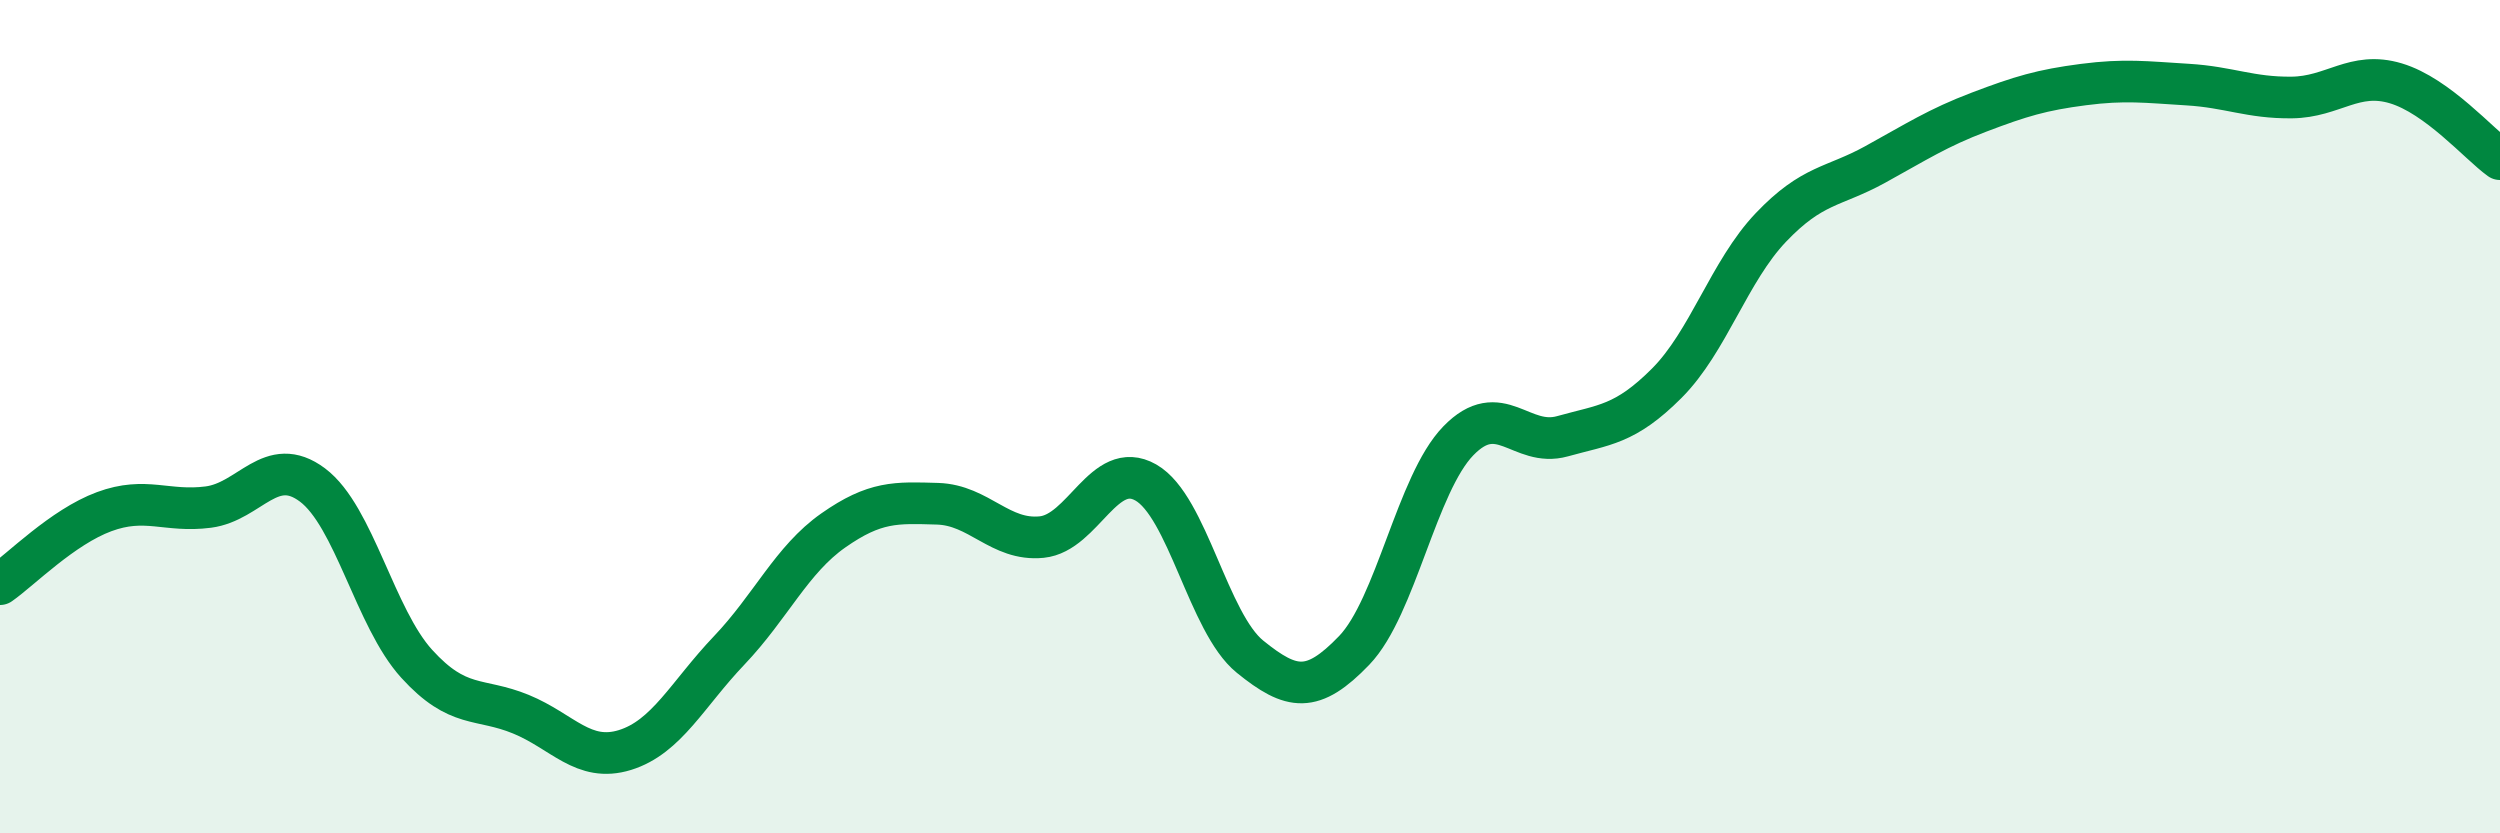
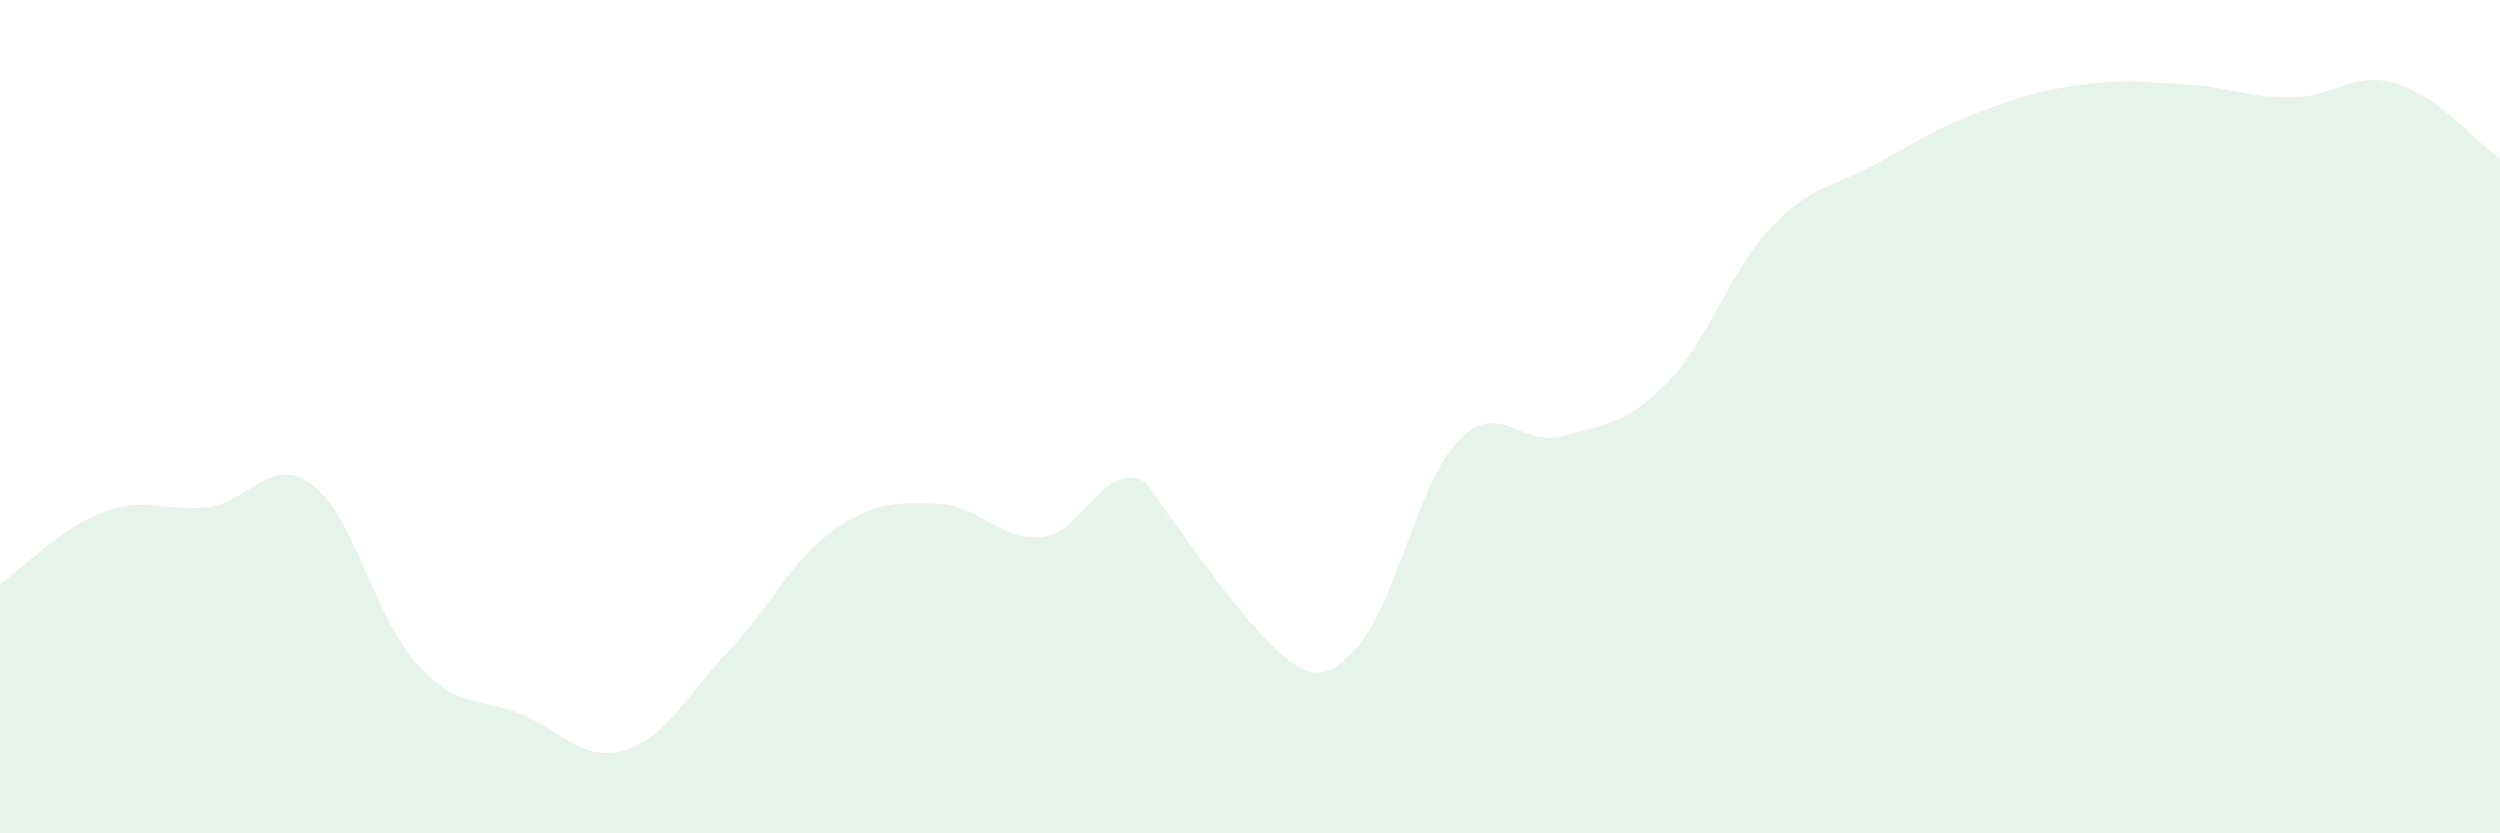
<svg xmlns="http://www.w3.org/2000/svg" width="60" height="20" viewBox="0 0 60 20">
-   <path d="M 0,14.02 C 0.5,13.67 1.5,12.65 2.5,12.28 C 3.5,11.91 4,12.3 5,12.17 C 6,12.04 6.5,10.89 7.5,11.64 C 8.5,12.39 9,14.83 10,15.93 C 11,17.03 11.5,16.73 12.5,17.14 C 13.5,17.55 14,18.31 15,18 C 16,17.69 16.5,16.66 17.5,15.61 C 18.5,14.56 19,13.43 20,12.73 C 21,12.03 21.5,12.06 22.5,12.09 C 23.5,12.12 24,12.99 25,12.89 C 26,12.79 26.5,11.01 27.5,11.58 C 28.5,12.15 29,14.95 30,15.76 C 31,16.57 31.5,16.65 32.5,15.61 C 33.5,14.57 34,11.61 35,10.58 C 36,9.55 36.5,10.75 37.5,10.47 C 38.5,10.19 39,10.2 40,9.2 C 41,8.2 41.5,6.51 42.5,5.46 C 43.5,4.41 44,4.5 45,3.95 C 46,3.4 46.5,3.07 47.5,2.69 C 48.5,2.31 49,2.16 50,2.03 C 51,1.9 51.5,1.97 52.5,2.03 C 53.5,2.09 54,2.35 55,2.34 C 56,2.33 56.5,1.7 57.5,2 C 58.5,2.3 59.5,3.46 60,3.82L60 20L0 20Z" fill="#008740" opacity="0.1" stroke-linecap="round" stroke-linejoin="round" />
-   <path d="M 0,14.02 C 0.5,13.67 1.5,12.65 2.5,12.28 C 3.5,11.91 4,12.3 5,12.17 C 6,12.04 6.5,10.89 7.5,11.64 C 8.5,12.39 9,14.83 10,15.93 C 11,17.03 11.5,16.73 12.5,17.14 C 13.5,17.55 14,18.31 15,18 C 16,17.69 16.5,16.66 17.5,15.61 C 18.5,14.56 19,13.43 20,12.73 C 21,12.03 21.5,12.06 22.5,12.09 C 23.5,12.12 24,12.99 25,12.89 C 26,12.79 26.5,11.01 27.5,11.58 C 28.5,12.15 29,14.95 30,15.76 C 31,16.57 31.5,16.65 32.5,15.61 C 33.5,14.57 34,11.61 35,10.58 C 36,9.55 36.5,10.75 37.5,10.47 C 38.5,10.19 39,10.2 40,9.2 C 41,8.2 41.5,6.51 42.5,5.46 C 43.5,4.41 44,4.5 45,3.95 C 46,3.4 46.5,3.07 47.5,2.69 C 48.5,2.31 49,2.16 50,2.03 C 51,1.9 51.5,1.97 52.5,2.03 C 53.5,2.09 54,2.35 55,2.34 C 56,2.33 56.5,1.7 57.5,2 C 58.5,2.3 59.5,3.46 60,3.82" stroke="#008740" stroke-width="1" fill="none" stroke-linecap="round" stroke-linejoin="round" />
+   <path d="M 0,14.02 C 0.5,13.67 1.5,12.65 2.5,12.28 C 3.5,11.91 4,12.3 5,12.17 C 6,12.04 6.5,10.89 7.5,11.64 C 8.5,12.39 9,14.83 10,15.93 C 11,17.03 11.5,16.73 12.5,17.14 C 13.5,17.55 14,18.31 15,18 C 16,17.69 16.5,16.66 17.5,15.61 C 18.5,14.56 19,13.43 20,12.73 C 21,12.03 21.5,12.06 22.5,12.09 C 23.5,12.12 24,12.99 25,12.89 C 26,12.79 26.5,11.01 27.5,11.58 C 31,16.57 31.5,16.65 32.5,15.61 C 33.5,14.57 34,11.61 35,10.58 C 36,9.55 36.5,10.75 37.5,10.47 C 38.5,10.19 39,10.2 40,9.2 C 41,8.2 41.5,6.51 42.5,5.46 C 43.5,4.41 44,4.5 45,3.95 C 46,3.4 46.5,3.07 47.5,2.69 C 48.5,2.31 49,2.16 50,2.03 C 51,1.9 51.5,1.97 52.5,2.03 C 53.5,2.09 54,2.35 55,2.34 C 56,2.33 56.5,1.7 57.5,2 C 58.5,2.3 59.5,3.46 60,3.82L60 20L0 20Z" fill="#008740" opacity="0.1" stroke-linecap="round" stroke-linejoin="round" />
</svg>